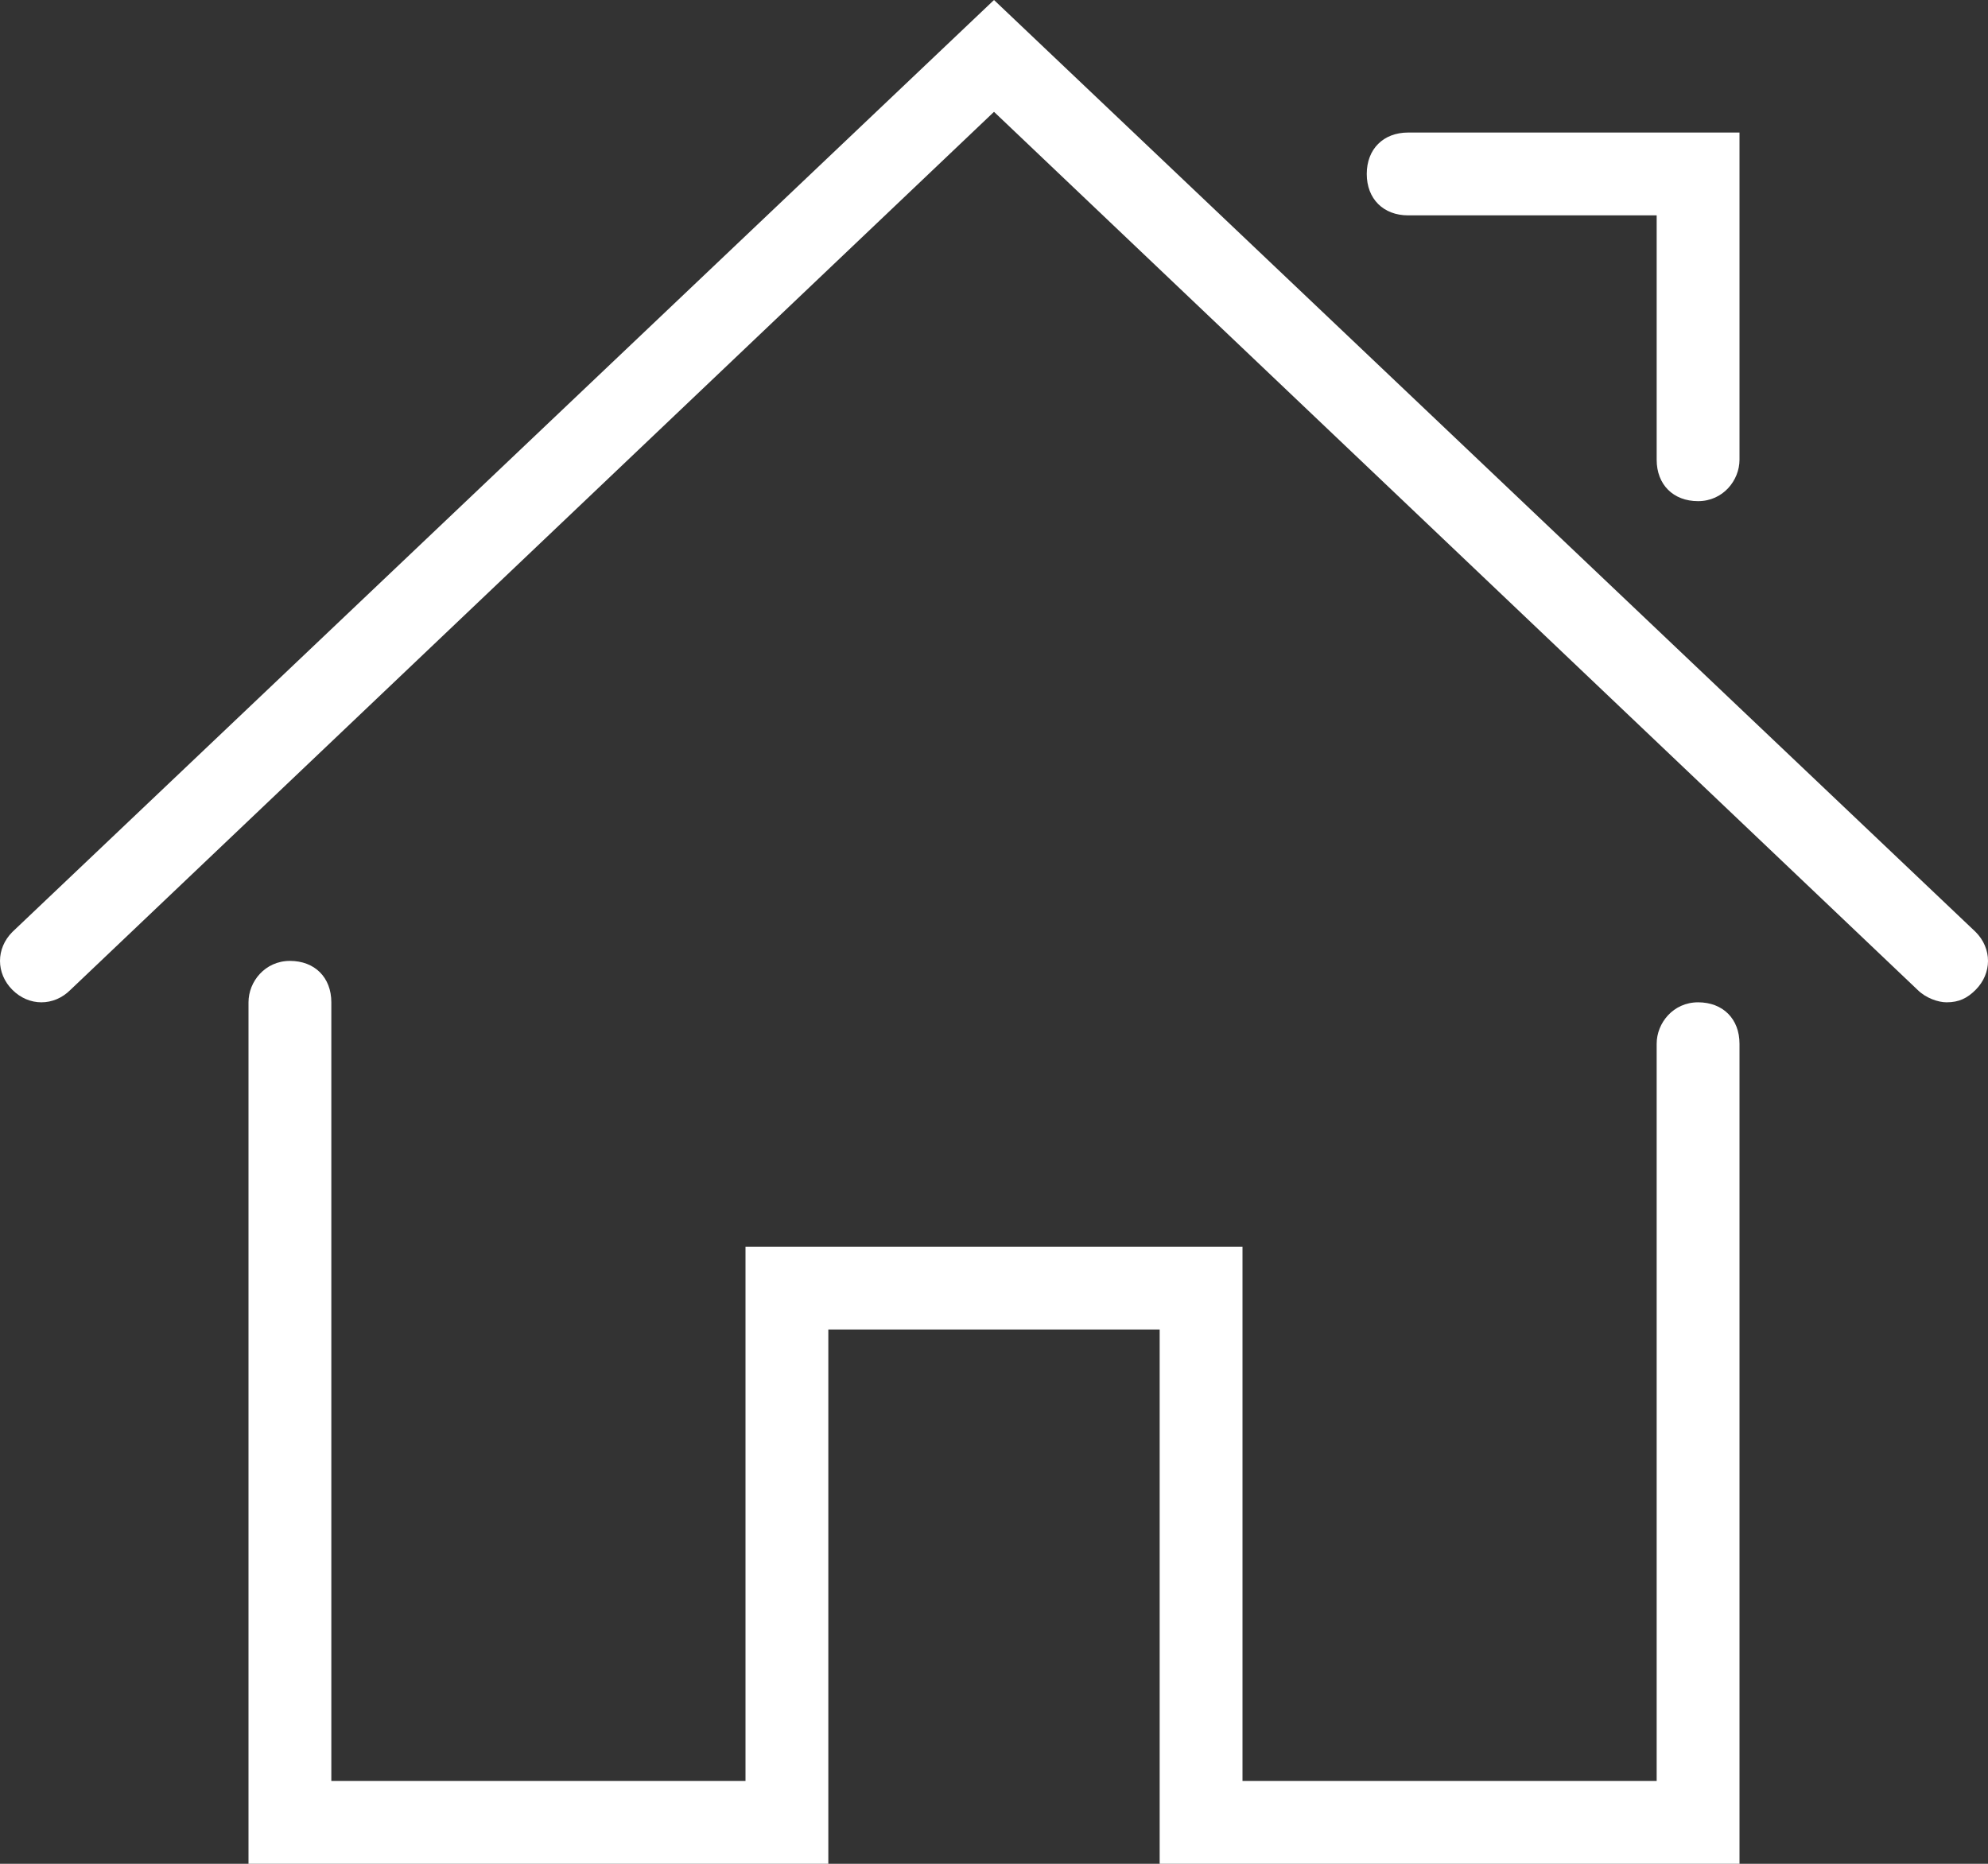
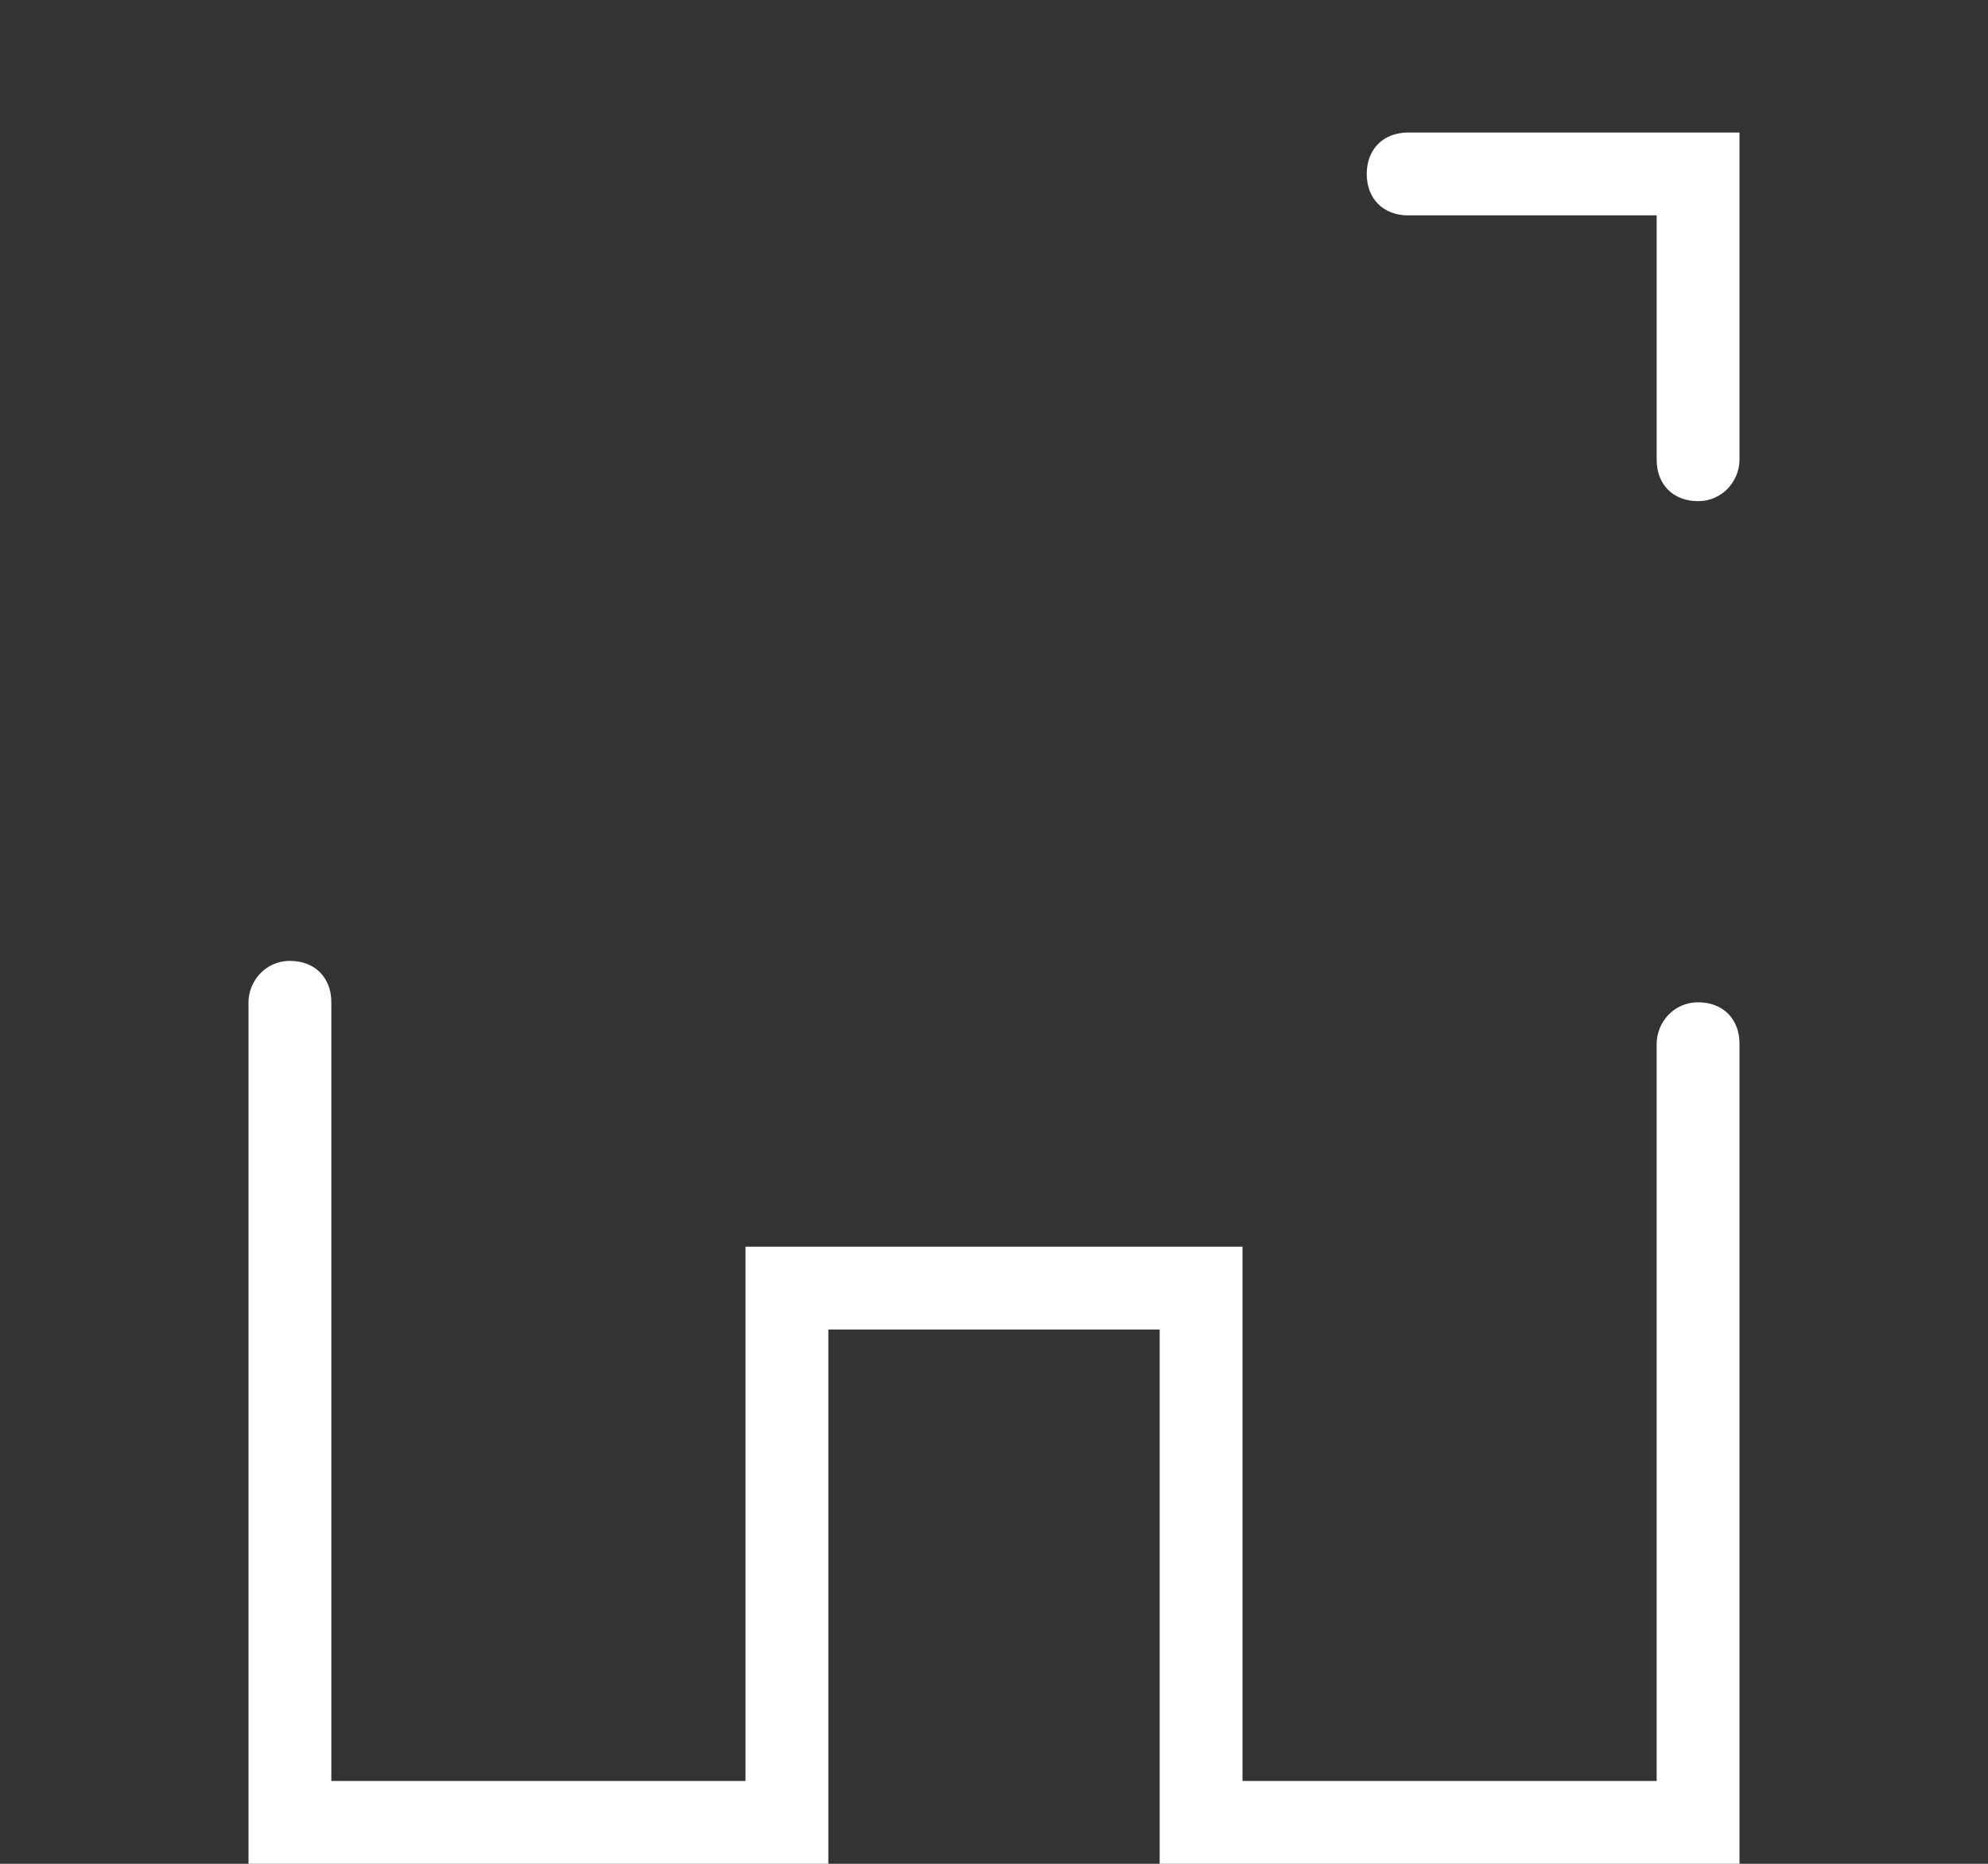
<svg xmlns="http://www.w3.org/2000/svg" version="1.1" id="Layer_1" fill="#FFFFFF" x="0px" y="0px" viewBox="-426.5 158 48 45" style="enable-background:new -426.5 158 48 45;" xml:space="preserve">
  <rect x="-426.5" y="158" width="48" height="45" fill="#333333" stroke="none" />
  <path id="svg_3" class="st0" d="M-384.5,203h-14v-12.9h-8V203h-14v-20.8c0-0.5,0.4-1,1-1s1,0.4,1,1V201h10v-12.9h12V201h10v-17.8  c0-0.5,0.4-1,1-1s1,0.4,1,1V203z" />
-   <path id="svg_5" class="st0" d="M-379.5,182.2c-0.2,0-0.5-0.1-0.7-0.3l-22.3-21.2l-22.3,21.2c-0.4,0.4-1,0.4-1.4,0  c-0.4-0.4-0.4-1,0-1.4l23.7-22.5l23.7,22.5c0.4,0.4,0.4,1,0,1.4C-379,182.1-379.2,182.2-379.5,182.2z" />
  <path id="svg_7" class="st0" d="M-385.5,170.1c-0.6,0-1-0.4-1-1v-5.9h-6c-0.6,0-1-0.4-1-1s0.4-1,1-1h8v7.9  C-384.5,169.6-384.9,170.1-385.5,170.1z" />
</svg>